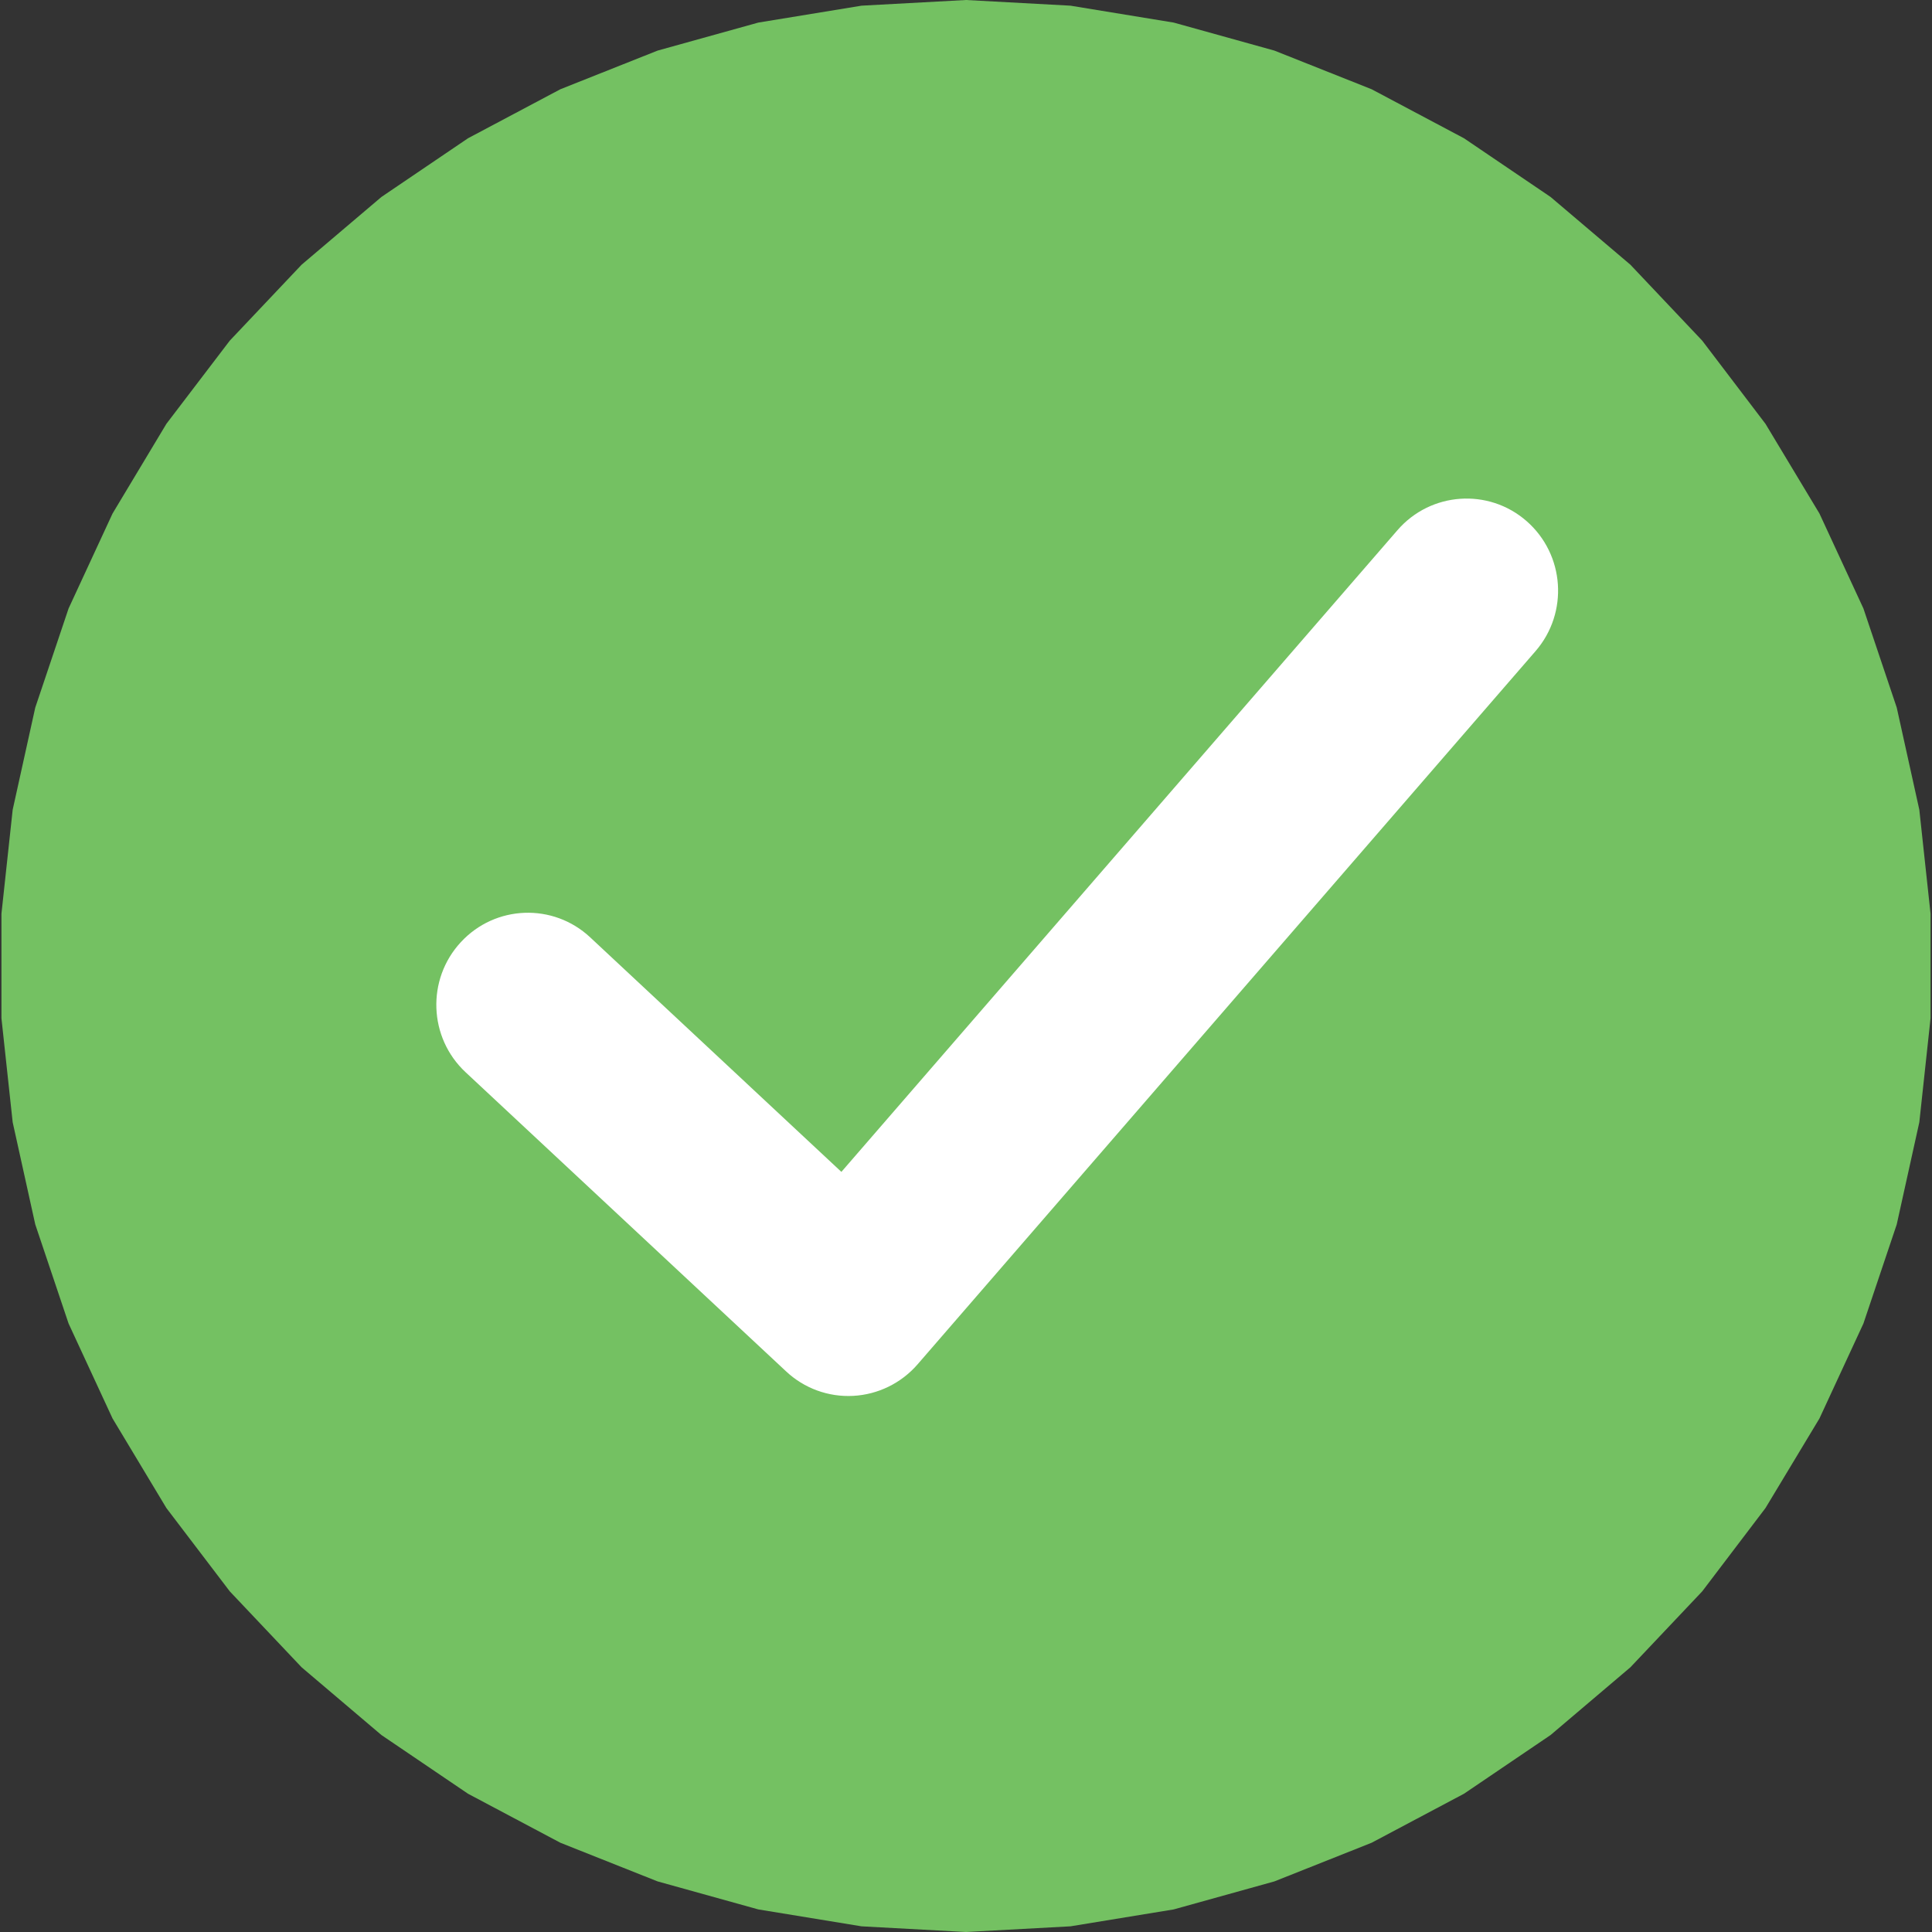
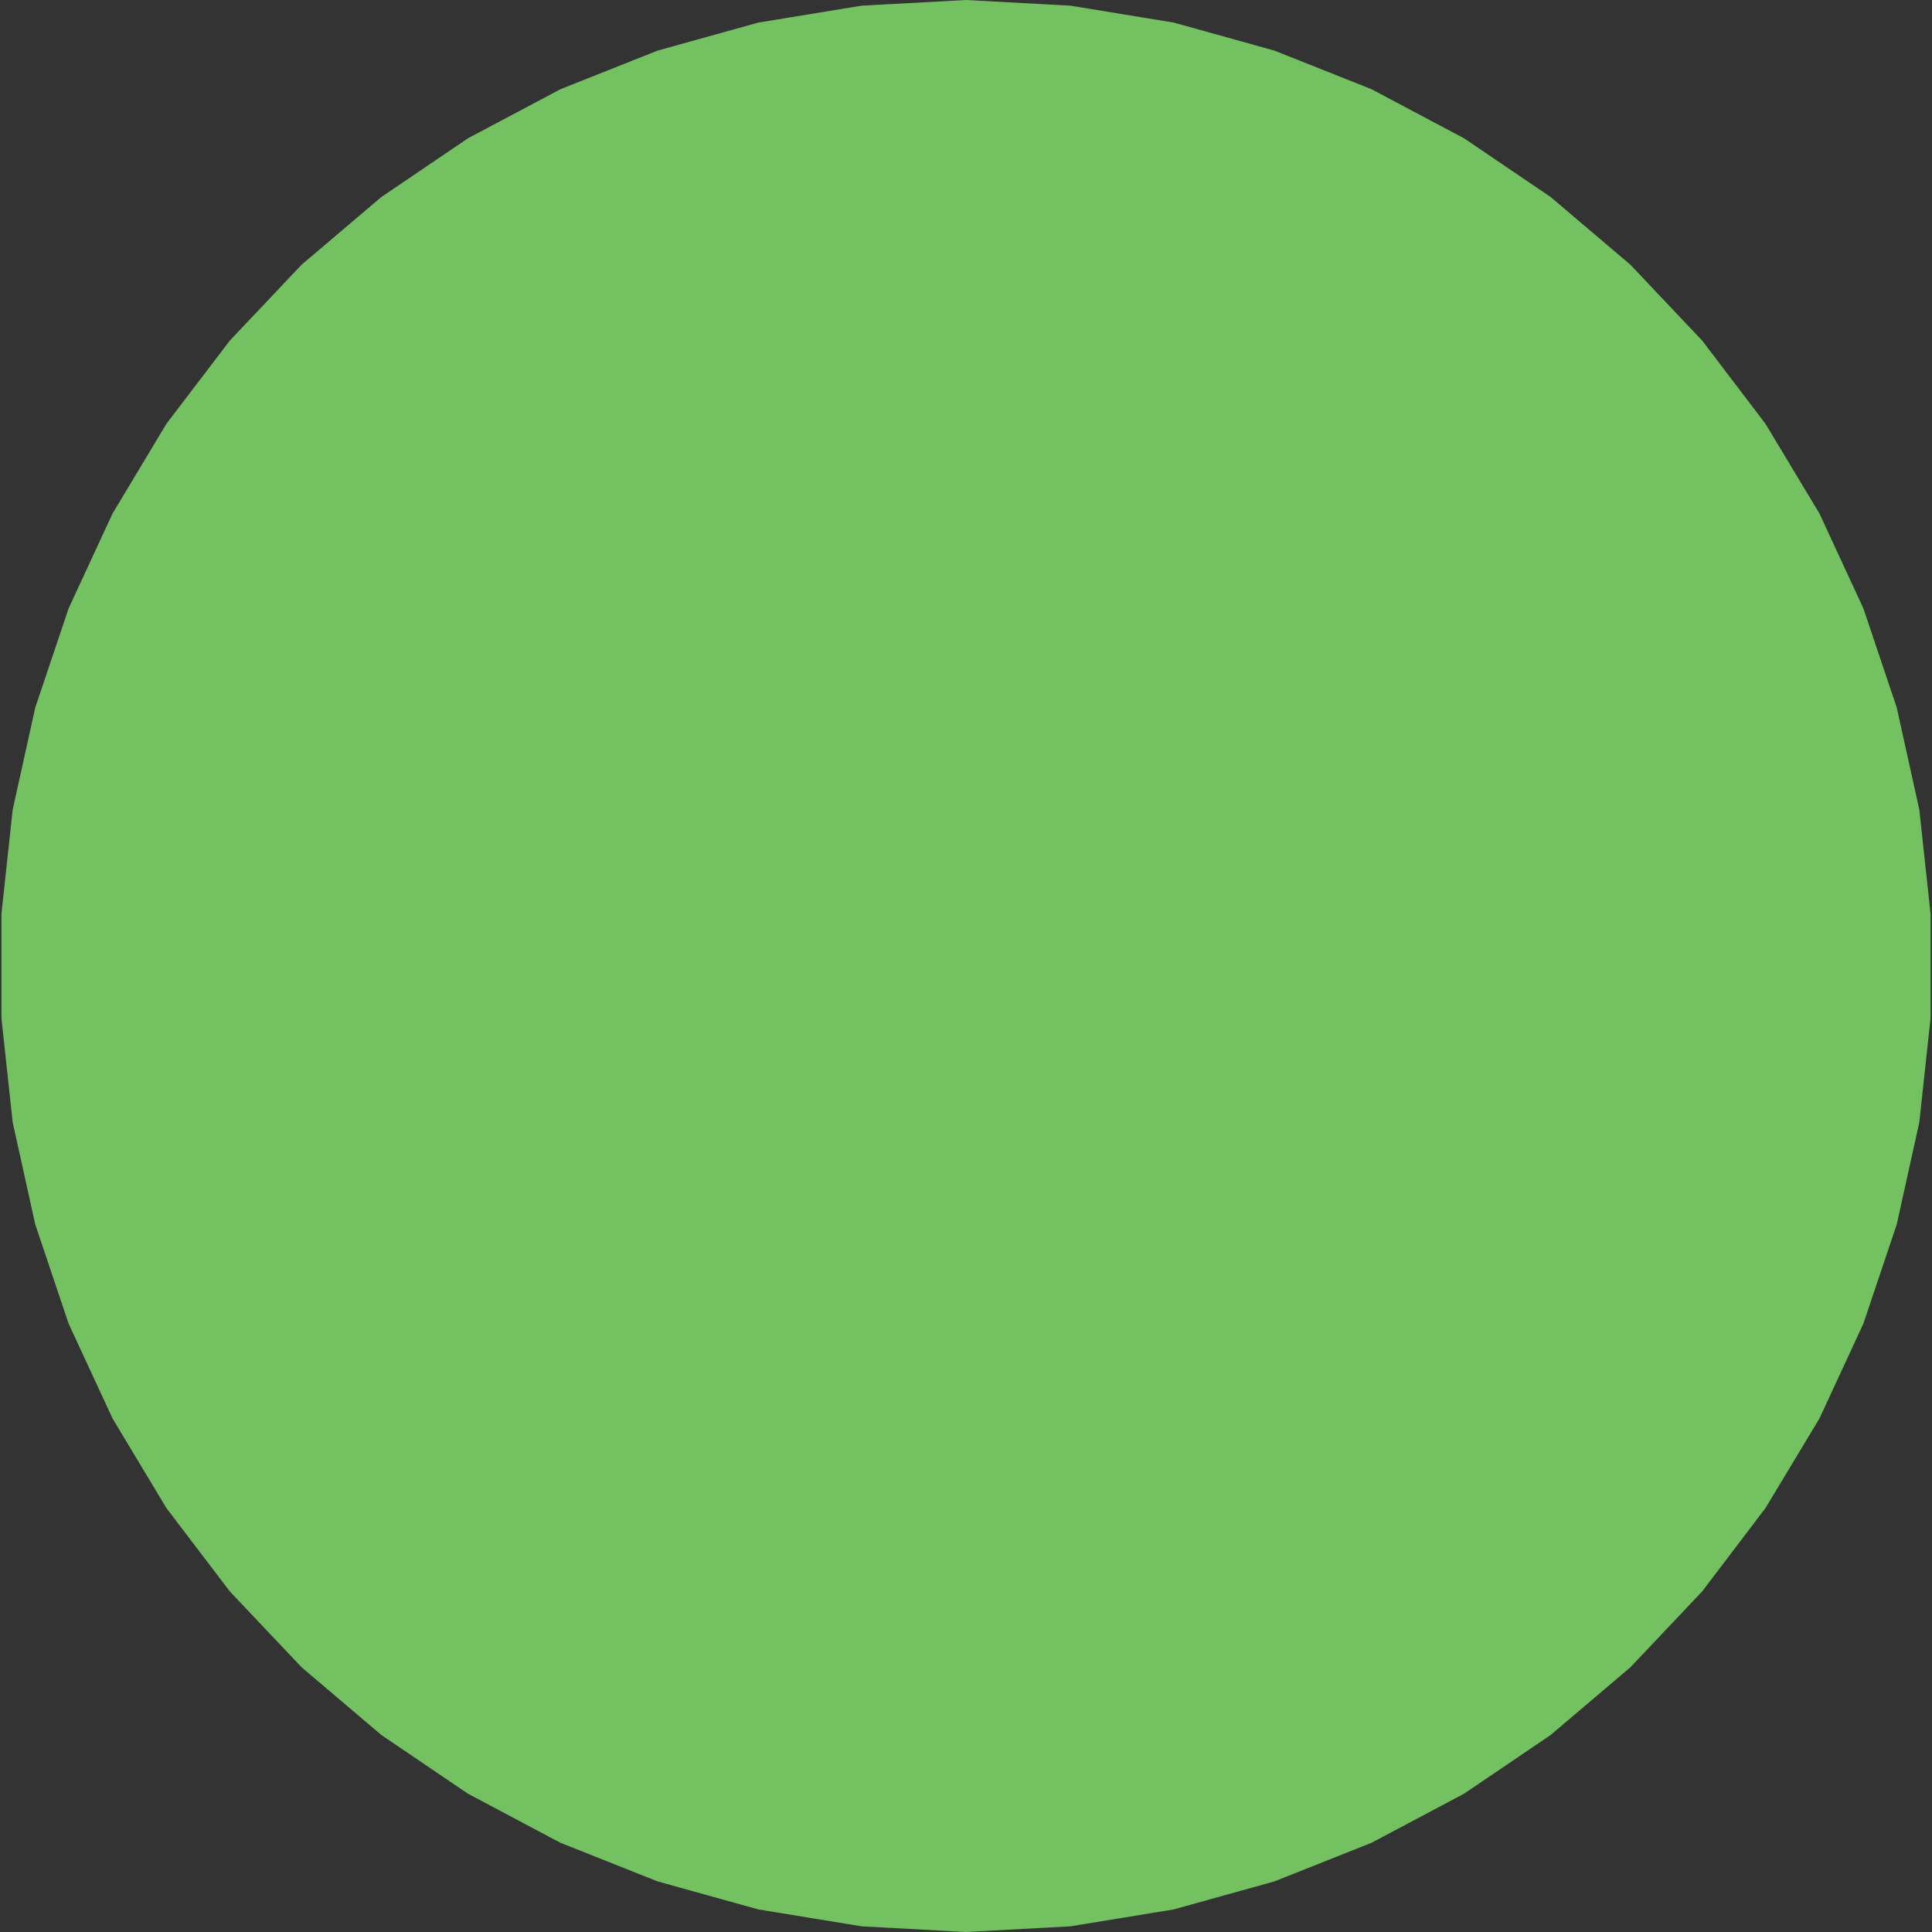
<svg xmlns="http://www.w3.org/2000/svg" width="16" height="16" viewBox="0 0 16 16" fill="none">
  <rect x="0" y="0" width="16" height="16" fill="#333333" stroke="none" />
  <path d="M8 0L8.865 0.047L9.72 0.187L10.554 0.419L11.359 0.739L12.124 1.145L12.841 1.631L13.502 2.192L14.097 2.821L14.621 3.51L15.068 4.253L15.432 5.039L15.708 5.86L15.895 6.706L15.988 7.567V8.433L15.895 9.294L15.708 10.14L15.432 10.961L15.068 11.747L14.621 12.489L14.097 13.179L13.502 13.808L12.841 14.369L12.124 14.855L11.359 15.261L10.554 15.581L9.72 15.813L8.865 15.953L8 16L7.135 15.953L6.28 15.813L5.446 15.581L4.641 15.261L3.876 14.855L3.159 14.369L2.498 13.808L1.903 13.179L1.378 12.489L0.932 11.747L0.568 10.961L0.292 10.14L0.105 9.294L0.012 8.433V7.567L0.105 6.706L0.292 5.86L0.568 5.039L0.932 4.253L1.378 3.51L1.903 2.821L2.498 2.192L3.159 1.631L3.876 1.145L4.641 0.739L5.446 0.419L6.28 0.187L7.135 0.047L8 0Z" fill="#74C162" />
-   <path fill-rule="evenodd" clip-rule="evenodd" d="M12.643 4.316C12.959 4.593 12.992 5.074 12.717 5.392L7.598 11.3C7.463 11.455 7.271 11.549 7.066 11.56C6.861 11.571 6.66 11.498 6.51 11.357L3.856 8.88C3.549 8.594 3.531 8.111 3.816 7.803C4.101 7.494 4.581 7.476 4.888 7.763L6.968 9.705L11.573 4.391C11.848 4.073 12.328 4.04 12.643 4.316Z" fill="white" />
</svg>